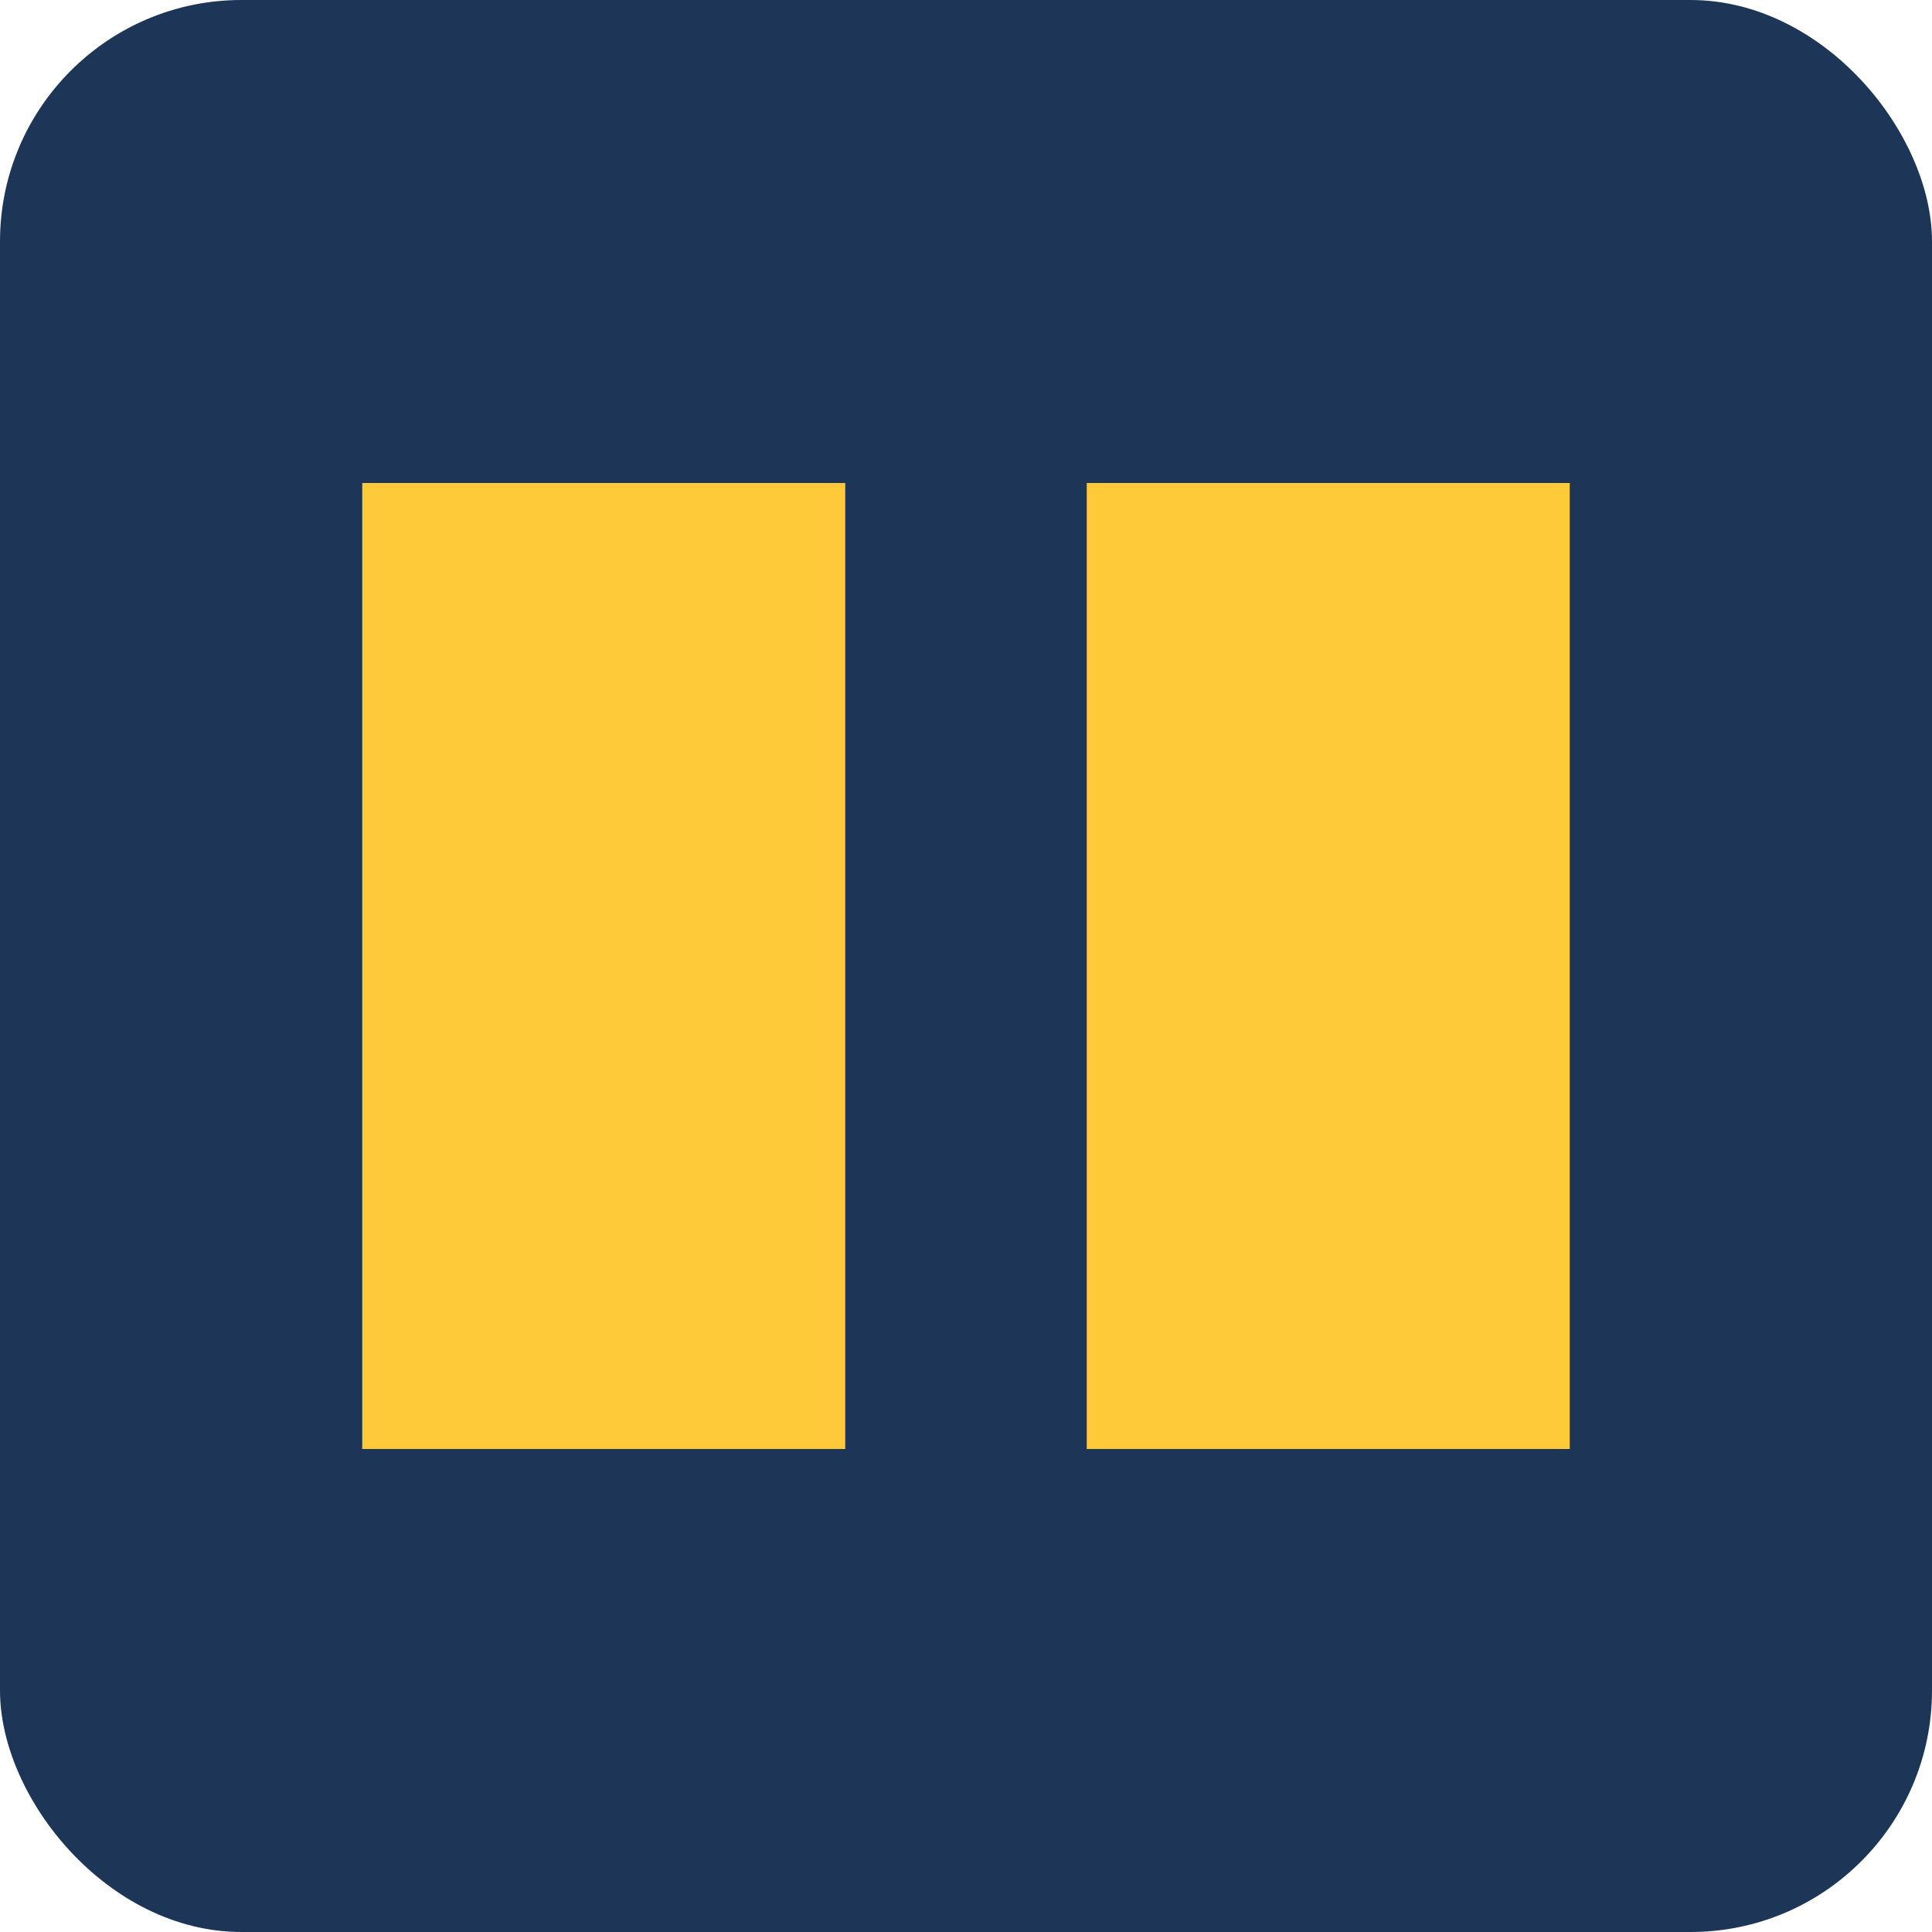
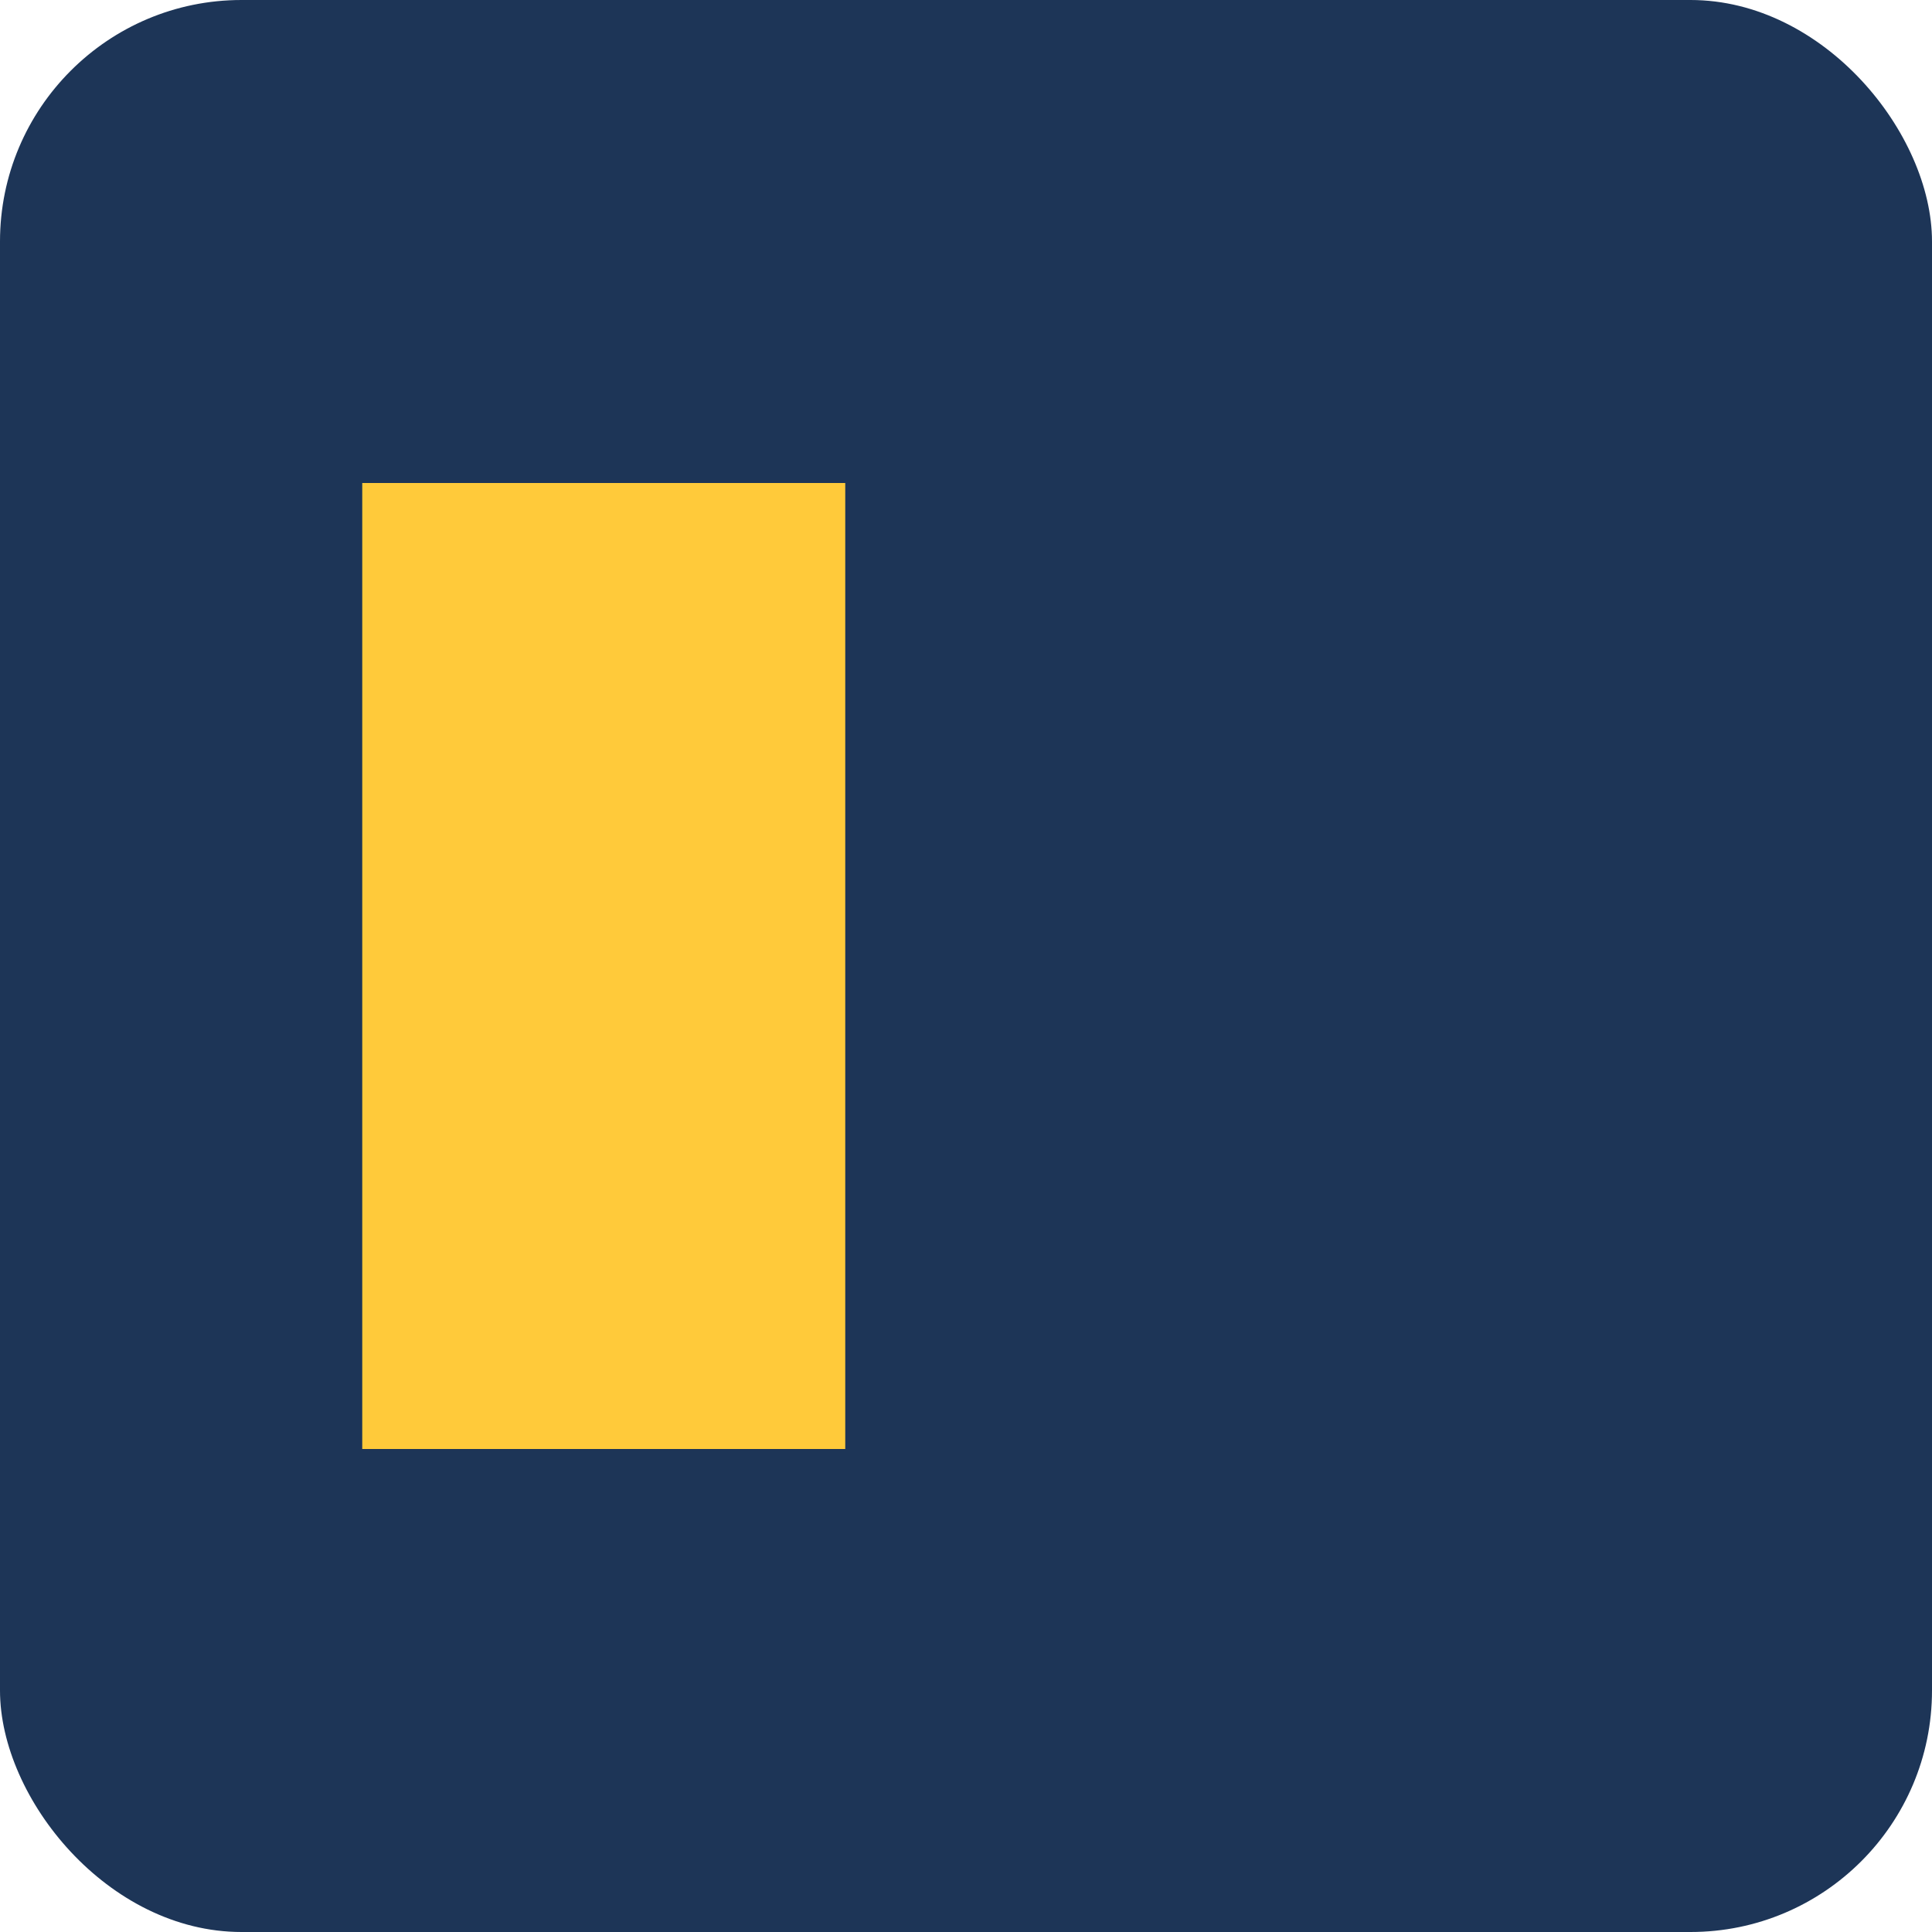
<svg xmlns="http://www.w3.org/2000/svg" width="32" height="32" viewBox="0 0 32 32">
  <rect x="0" y="0" width="32" height="32" rx="4" fill="#1D3557" />
  <rect x="6" y="8" width="8" height="16" fill="#FFCA3A" />
-   <rect x="18" y="8" width="8" height="16" fill="#FFCA3A" />
</svg>